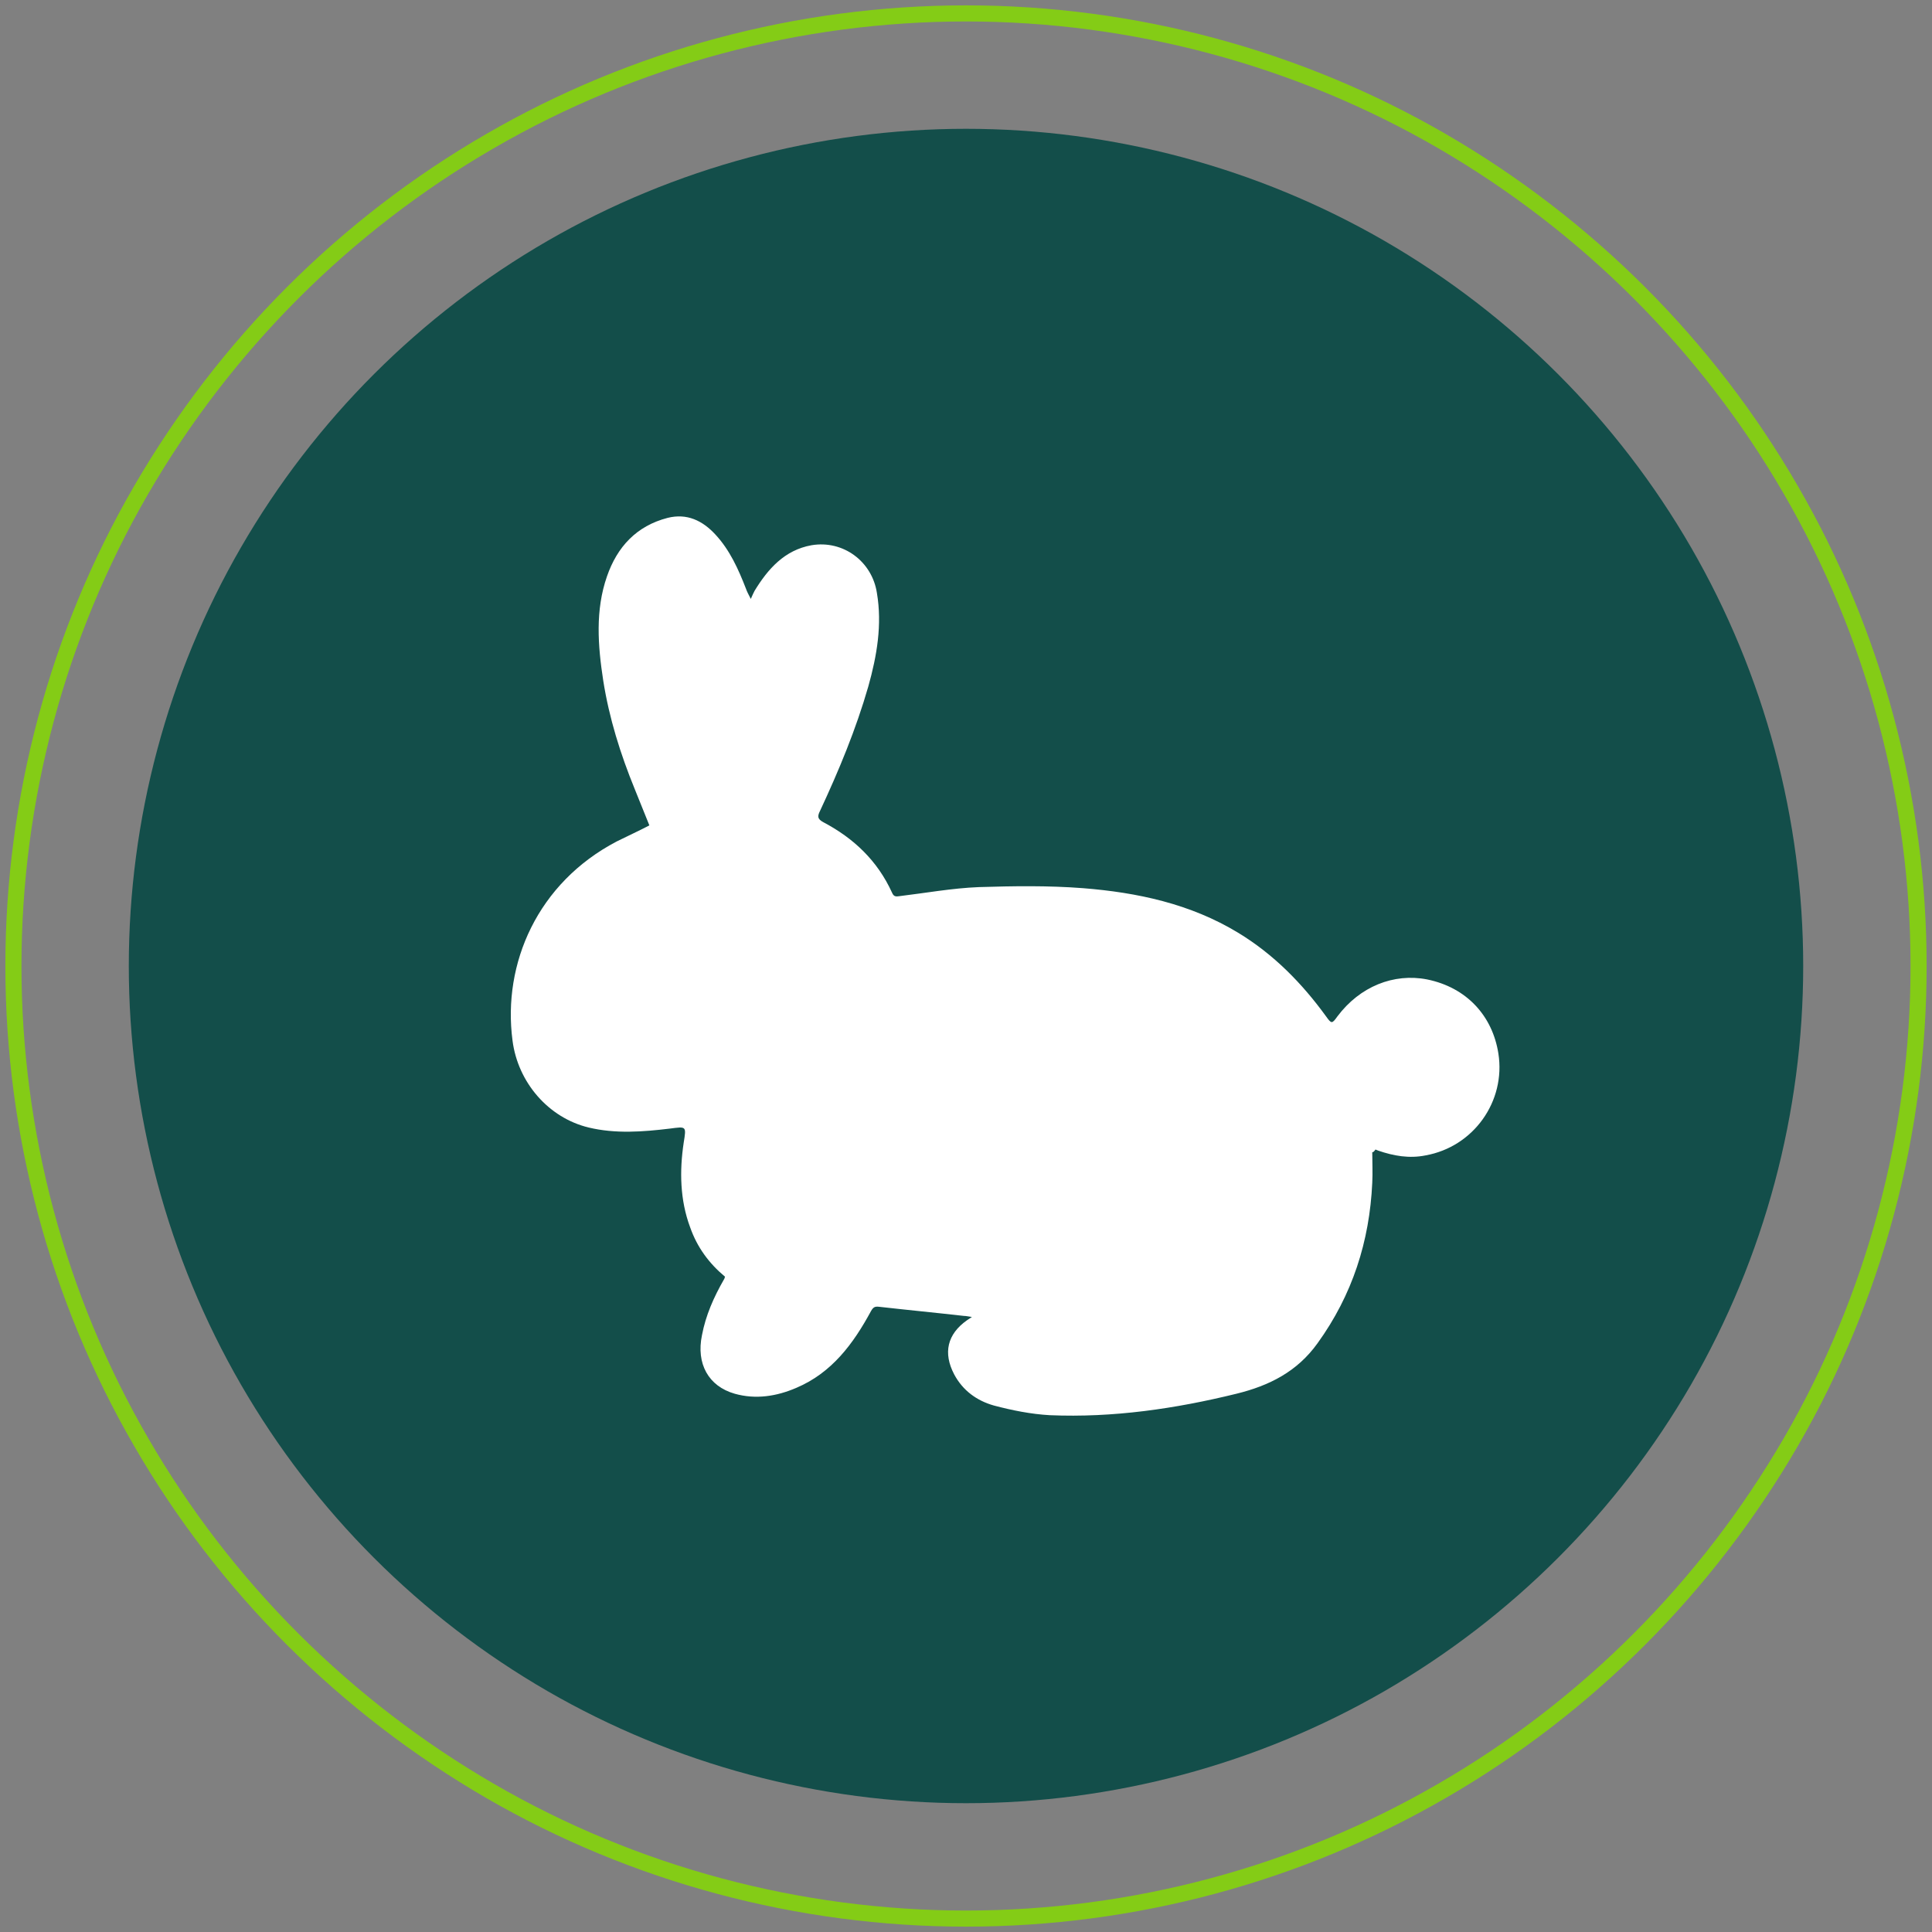
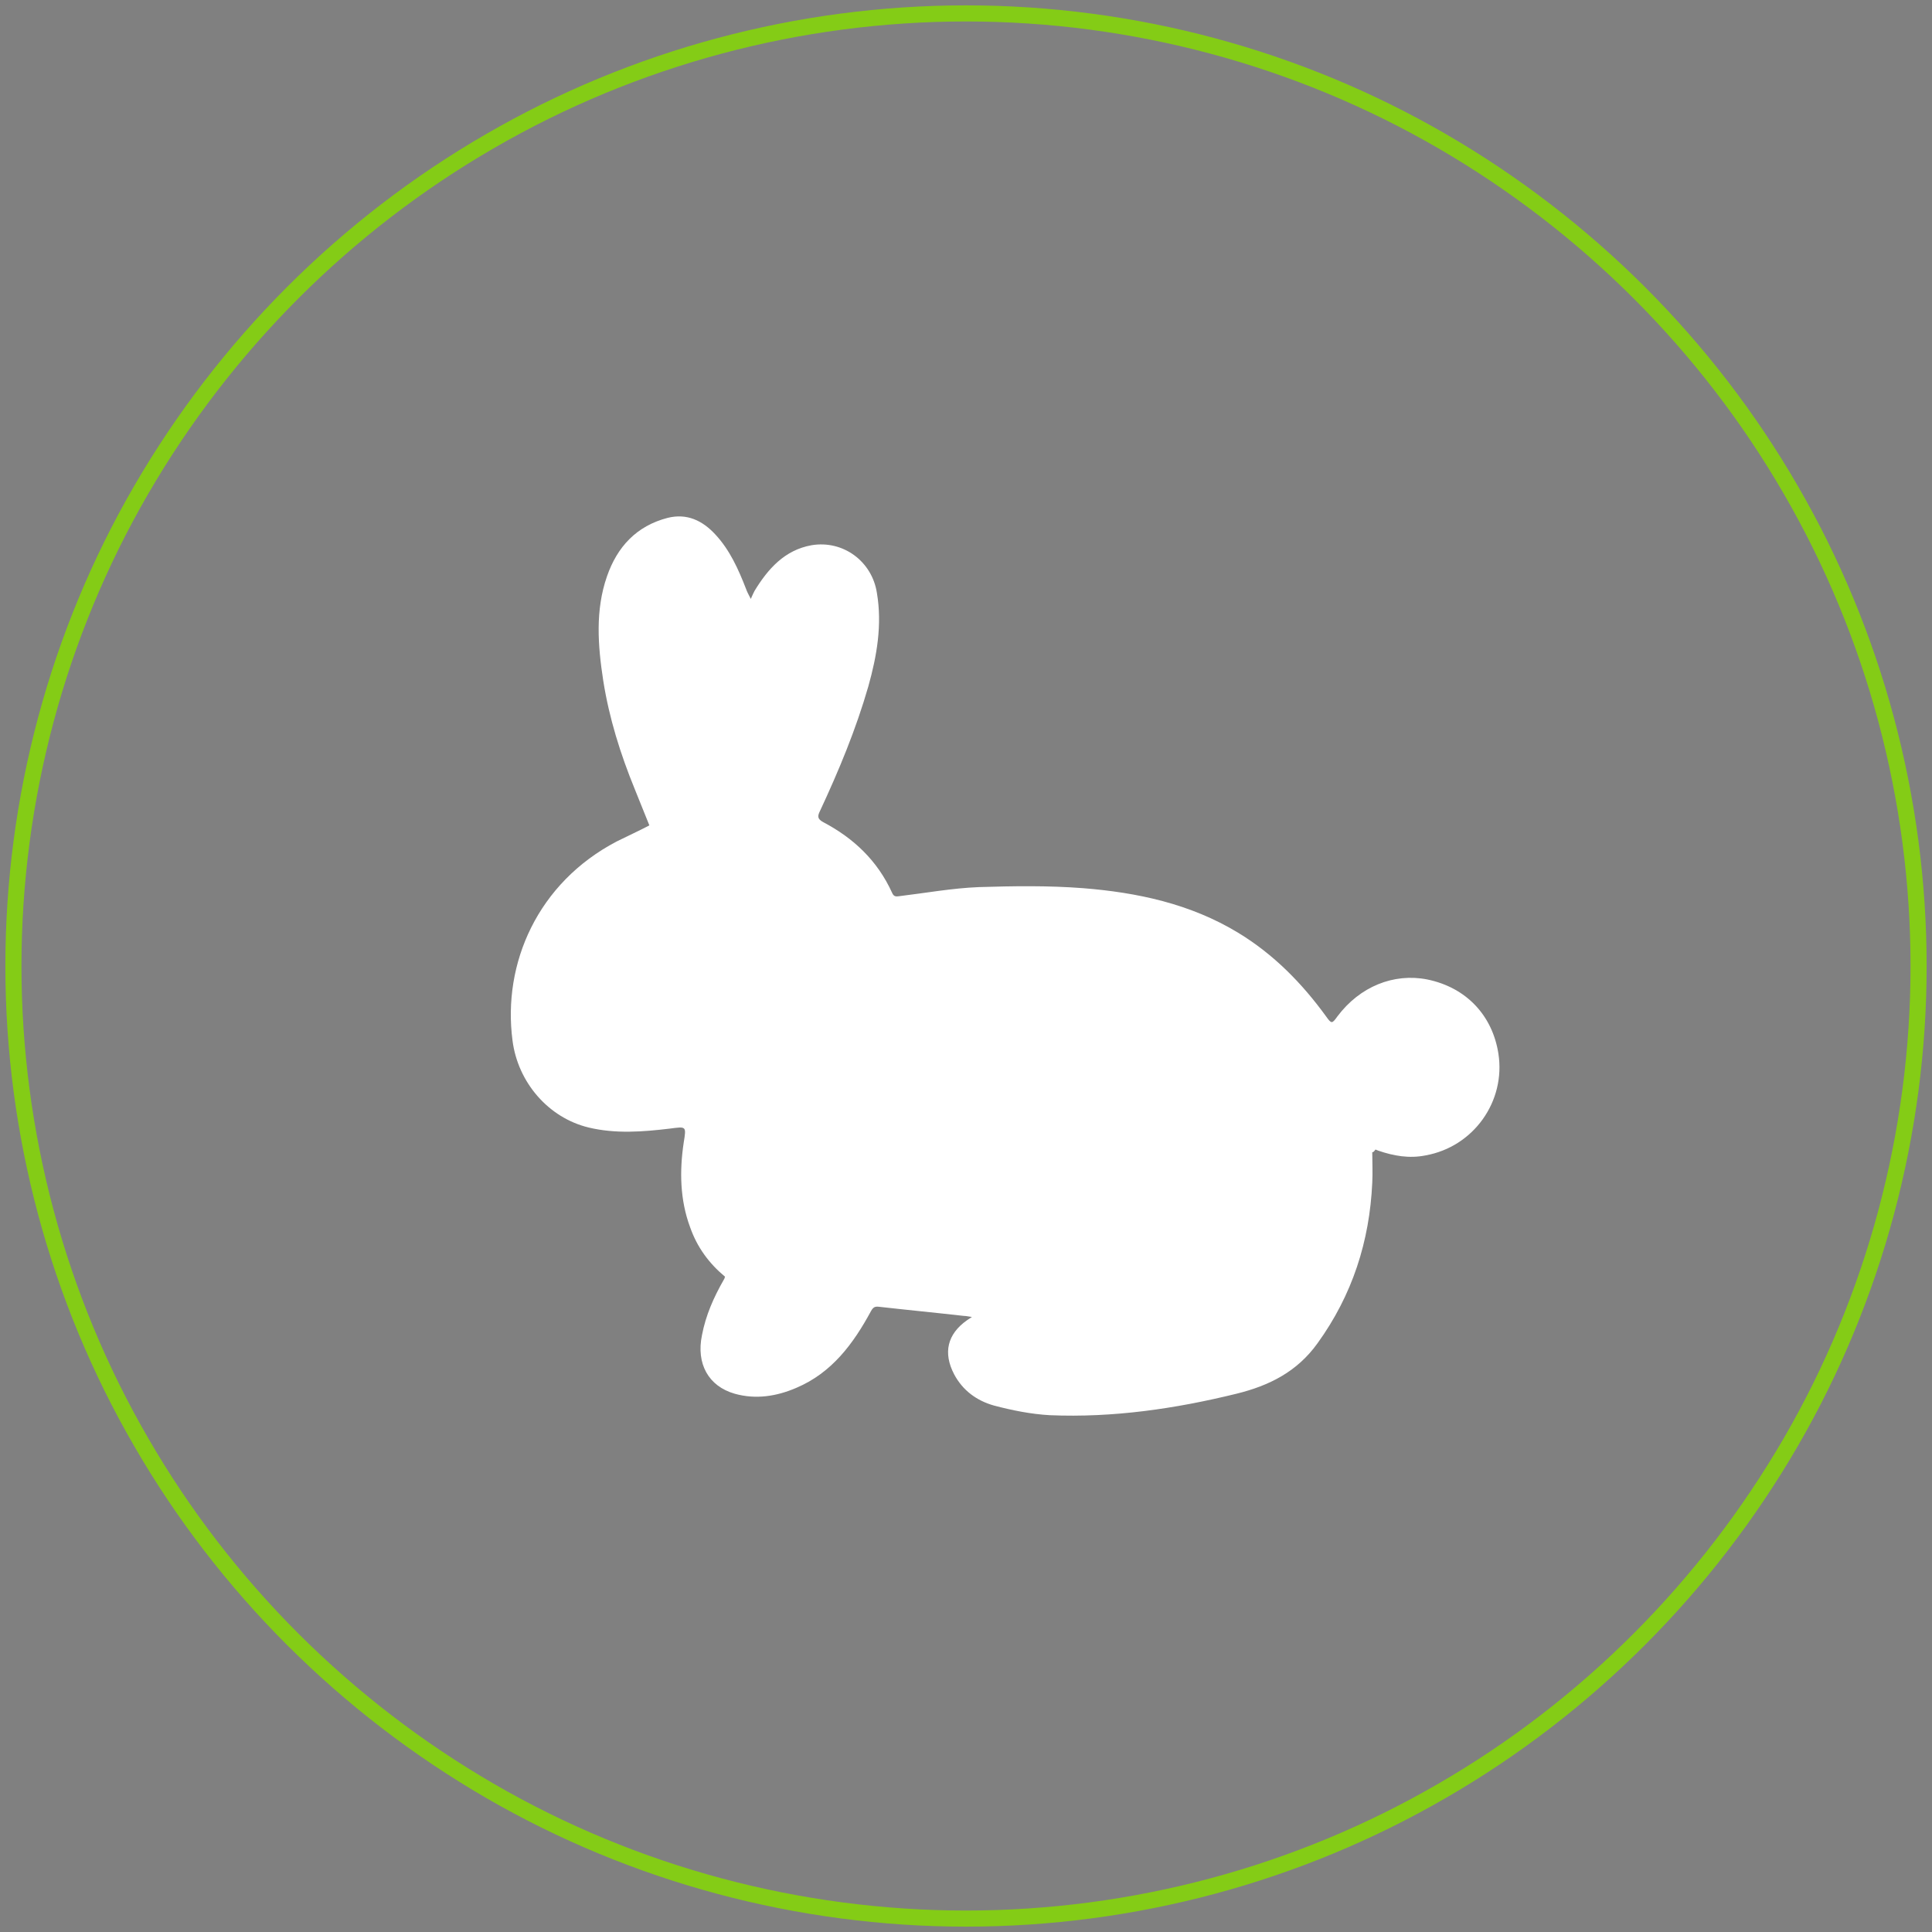
<svg xmlns="http://www.w3.org/2000/svg" version="1.1" id="Layer_1" x="0px" y="0px" viewBox="0 0 360 360" style="enable-background:new 0 0 360 360;" xml:space="preserve">
  <rect x="0" y="0" width="360" height="360" fill="#808080" stroke="none" />
  <style type="text/css">
	.st0{fill:none;stroke:#84cc16;stroke-width:3;stroke-miterlimit:10;}
	.st1{fill:#134e4a;}
	.st2{fill:#FFFFFF;}
</style>
  <g>
    <path class="st0" d="M180,357.5c-31.1,0-61.8-8.2-88.7-23.8c-26.9-15.6-49.4-38-65-65C10.7,241.8,2.5,211.1,2.5,180   s8.2-61.8,23.8-88.7s38-49.4,65-65C118.2,10.7,148.9,2.5,180,2.5s61.8,8.2,88.7,23.8s49.4,38,65,65c15.6,26.9,23.8,57.6,23.8,88.7   s-8.2,61.8-23.8,88.7c-15.6,26.9-38,49.4-65,65C241.8,349.3,211.1,357.5,180,357.5z" />
-     <path class="st1" d="M180,336c-27.3,0-54.3-7.2-78-20.9c-23.7-13.7-43.4-33.4-57.1-57.1S24,207.3,24,180s7.2-54.3,20.9-78   S78.3,58.6,102,44.9S152.7,24,180,24s54.3,7.2,78,20.9s43.4,33.4,57.1,57.1s20.9,50.7,20.9,78s-7.2,54.3-20.9,78   c-13.7,23.7-33.4,43.4-57.1,57.1C234.3,328.8,207.3,336,180,336z" />
  </g>
  <g>
    <path class="st2" d="M255.7,214.7c0,1.9,0.1,3.8,0,5.7c-0.5,10.9-3.7,20.9-10.2,29.9c-3.8,5.3-9,7.9-15.1,9.4   c-11.4,2.8-23,4.5-34.8,4c-3.5-0.2-7-0.9-10.4-1.8c-3.2-0.9-5.8-2.8-7.4-5.8c-2.1-4-1.3-7.5,2.4-10.1c0.2-0.1,0.4-0.3,0.9-0.6   c-0.7-0.1-1.1-0.2-1.5-0.2c-5.3-0.6-10.5-1.1-15.8-1.7c-0.8-0.1-1.1,0.1-1.5,0.8c-3.3,6.1-7.3,11.5-13.9,14.3   c-3.7,1.6-7.6,2.2-11.5,1.1c-4.9-1.4-7.2-5.6-6.1-10.9c0.7-3.7,2.2-7.1,4.1-10.4c0.1-0.1,0.1-0.3,0.2-0.5c-3-2.5-5.2-5.5-6.5-9.2   c-1.9-5.1-2-10.5-1.2-15.8c0.5-3.1,0.5-3-2.6-2.6c-5,0.6-10.1,1-15.1-0.2c-7.5-1.8-13.2-8.4-14.2-16.2   c-1.9-14.4,4.7-29.4,19.4-37.1c2-1,4-1.9,6.1-3c-0.9-2.2-1.8-4.5-2.7-6.7c-2.7-6.6-4.8-13.3-5.9-20.3c-1-6.5-1.5-13.1,0.7-19.4   c1.9-5.5,5.5-9.4,11.3-10.9c3.6-0.9,6.5,0.5,8.9,3.1c2.7,2.9,4.3,6.5,5.7,10.1c0.2,0.6,0.5,1.1,0.9,1.9c0.3-0.7,0.5-1.1,0.7-1.5   c2.5-4.1,5.6-7.6,10.6-8.5c5.9-1,11.3,3,12.2,8.9c1,5.9,0,11.7-1.6,17.4c-2.3,8-5.5,15.7-9,23.2c-0.5,1-0.5,1.5,0.6,2.1   c5.7,3,10.1,7.2,12.8,13.1c0.3,0.7,0.6,0.8,1.3,0.7c5-0.6,9.9-1.5,14.9-1.7c6.4-0.2,12.9-0.3,19.4,0.2c10.1,0.8,20,2.9,28.9,8.3   c6.6,4,11.9,9.4,16.4,15.6c1,1.4,1.1,1.4,2.1,0c4.2-5.6,10.5-8.1,16.7-6.9c7.4,1.5,12.2,6.8,13.3,13.8c1.4,8.9-4.6,17.4-13.6,19   c-3,0.6-5.9,0.1-8.8-0.9c-0.2-0.1-0.3-0.1-0.5-0.2C256,214.6,255.9,214.7,255.7,214.7z" />
  </g>
</svg>